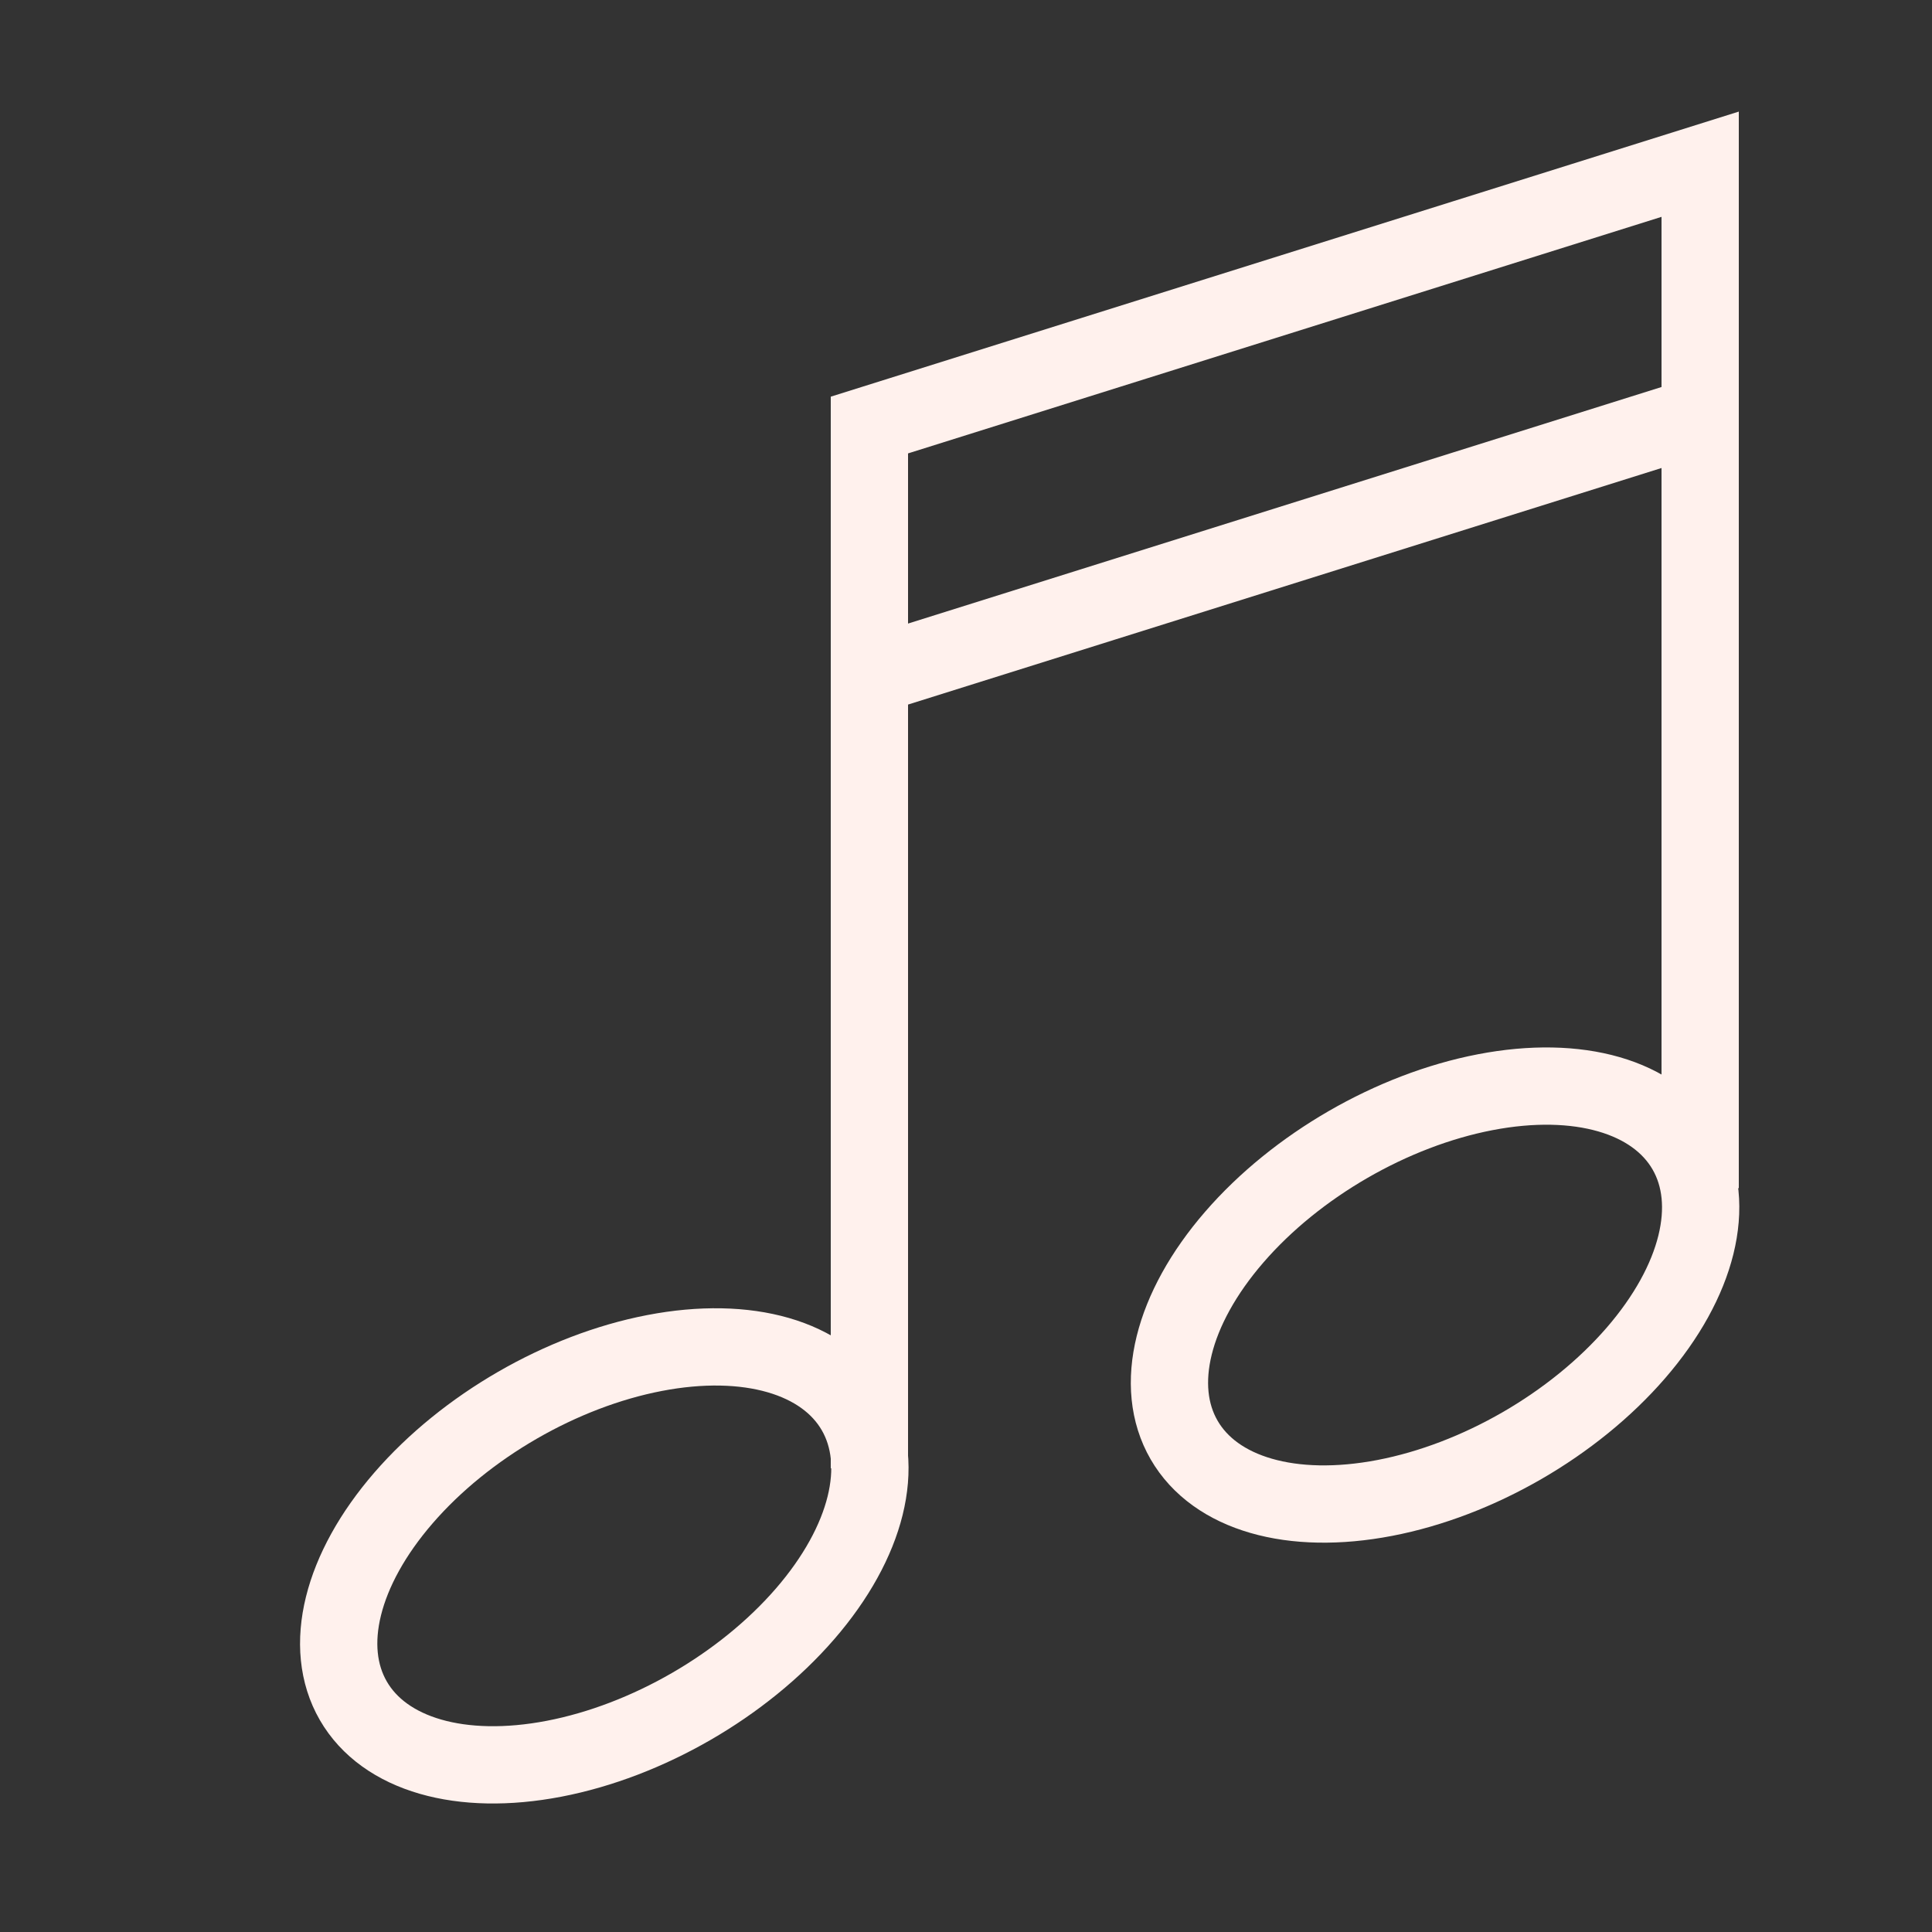
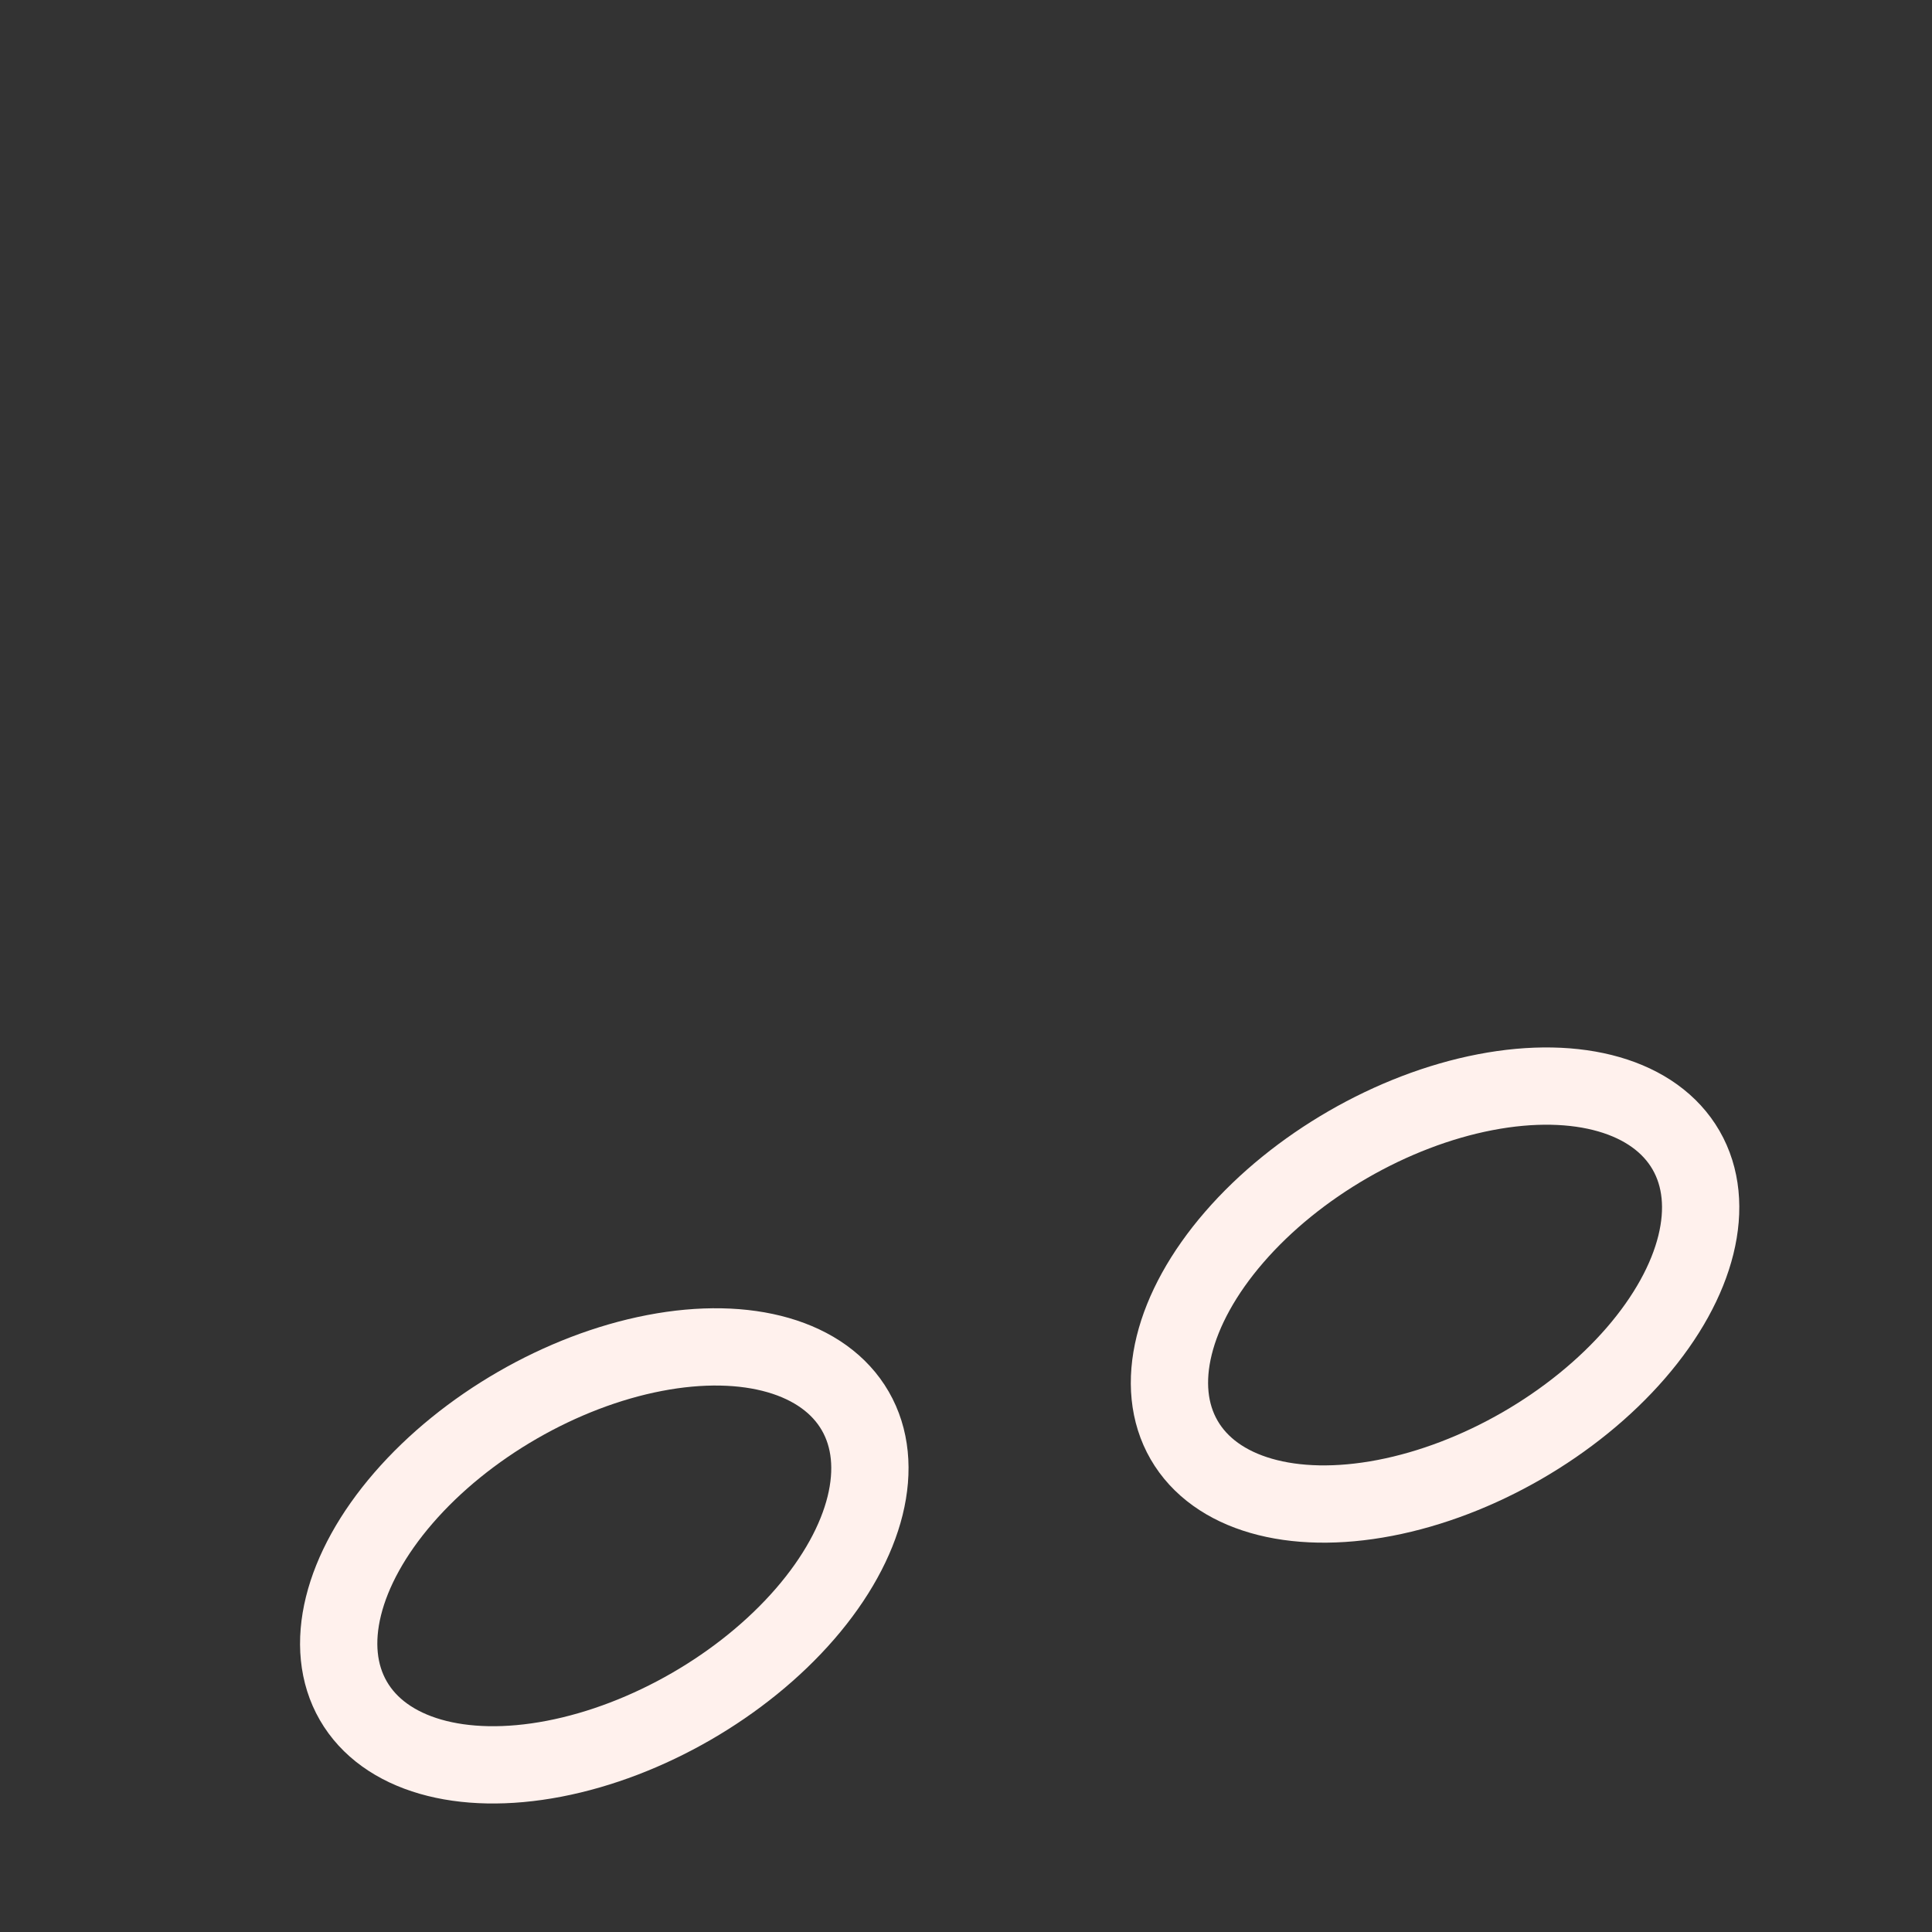
<svg xmlns="http://www.w3.org/2000/svg" viewBox="0 0 1000 1000" width="32" height="32">
  <rect x="0" y="0" width="1000" height="1000" fill="#333333" stroke="none" />
  <g stroke="#fff1ed" fill="none" stroke-width="40">
-     <path d="M880 615 880 85 450 220 450 760 M880 215 450 350" />
    <ellipse id="note" cx="306" cy="820" rx="150" ry="90" transform="rotate(-30 282 800)" />
    <use href="#note" transform="translate(430 -135)" />
  </g>
</svg>